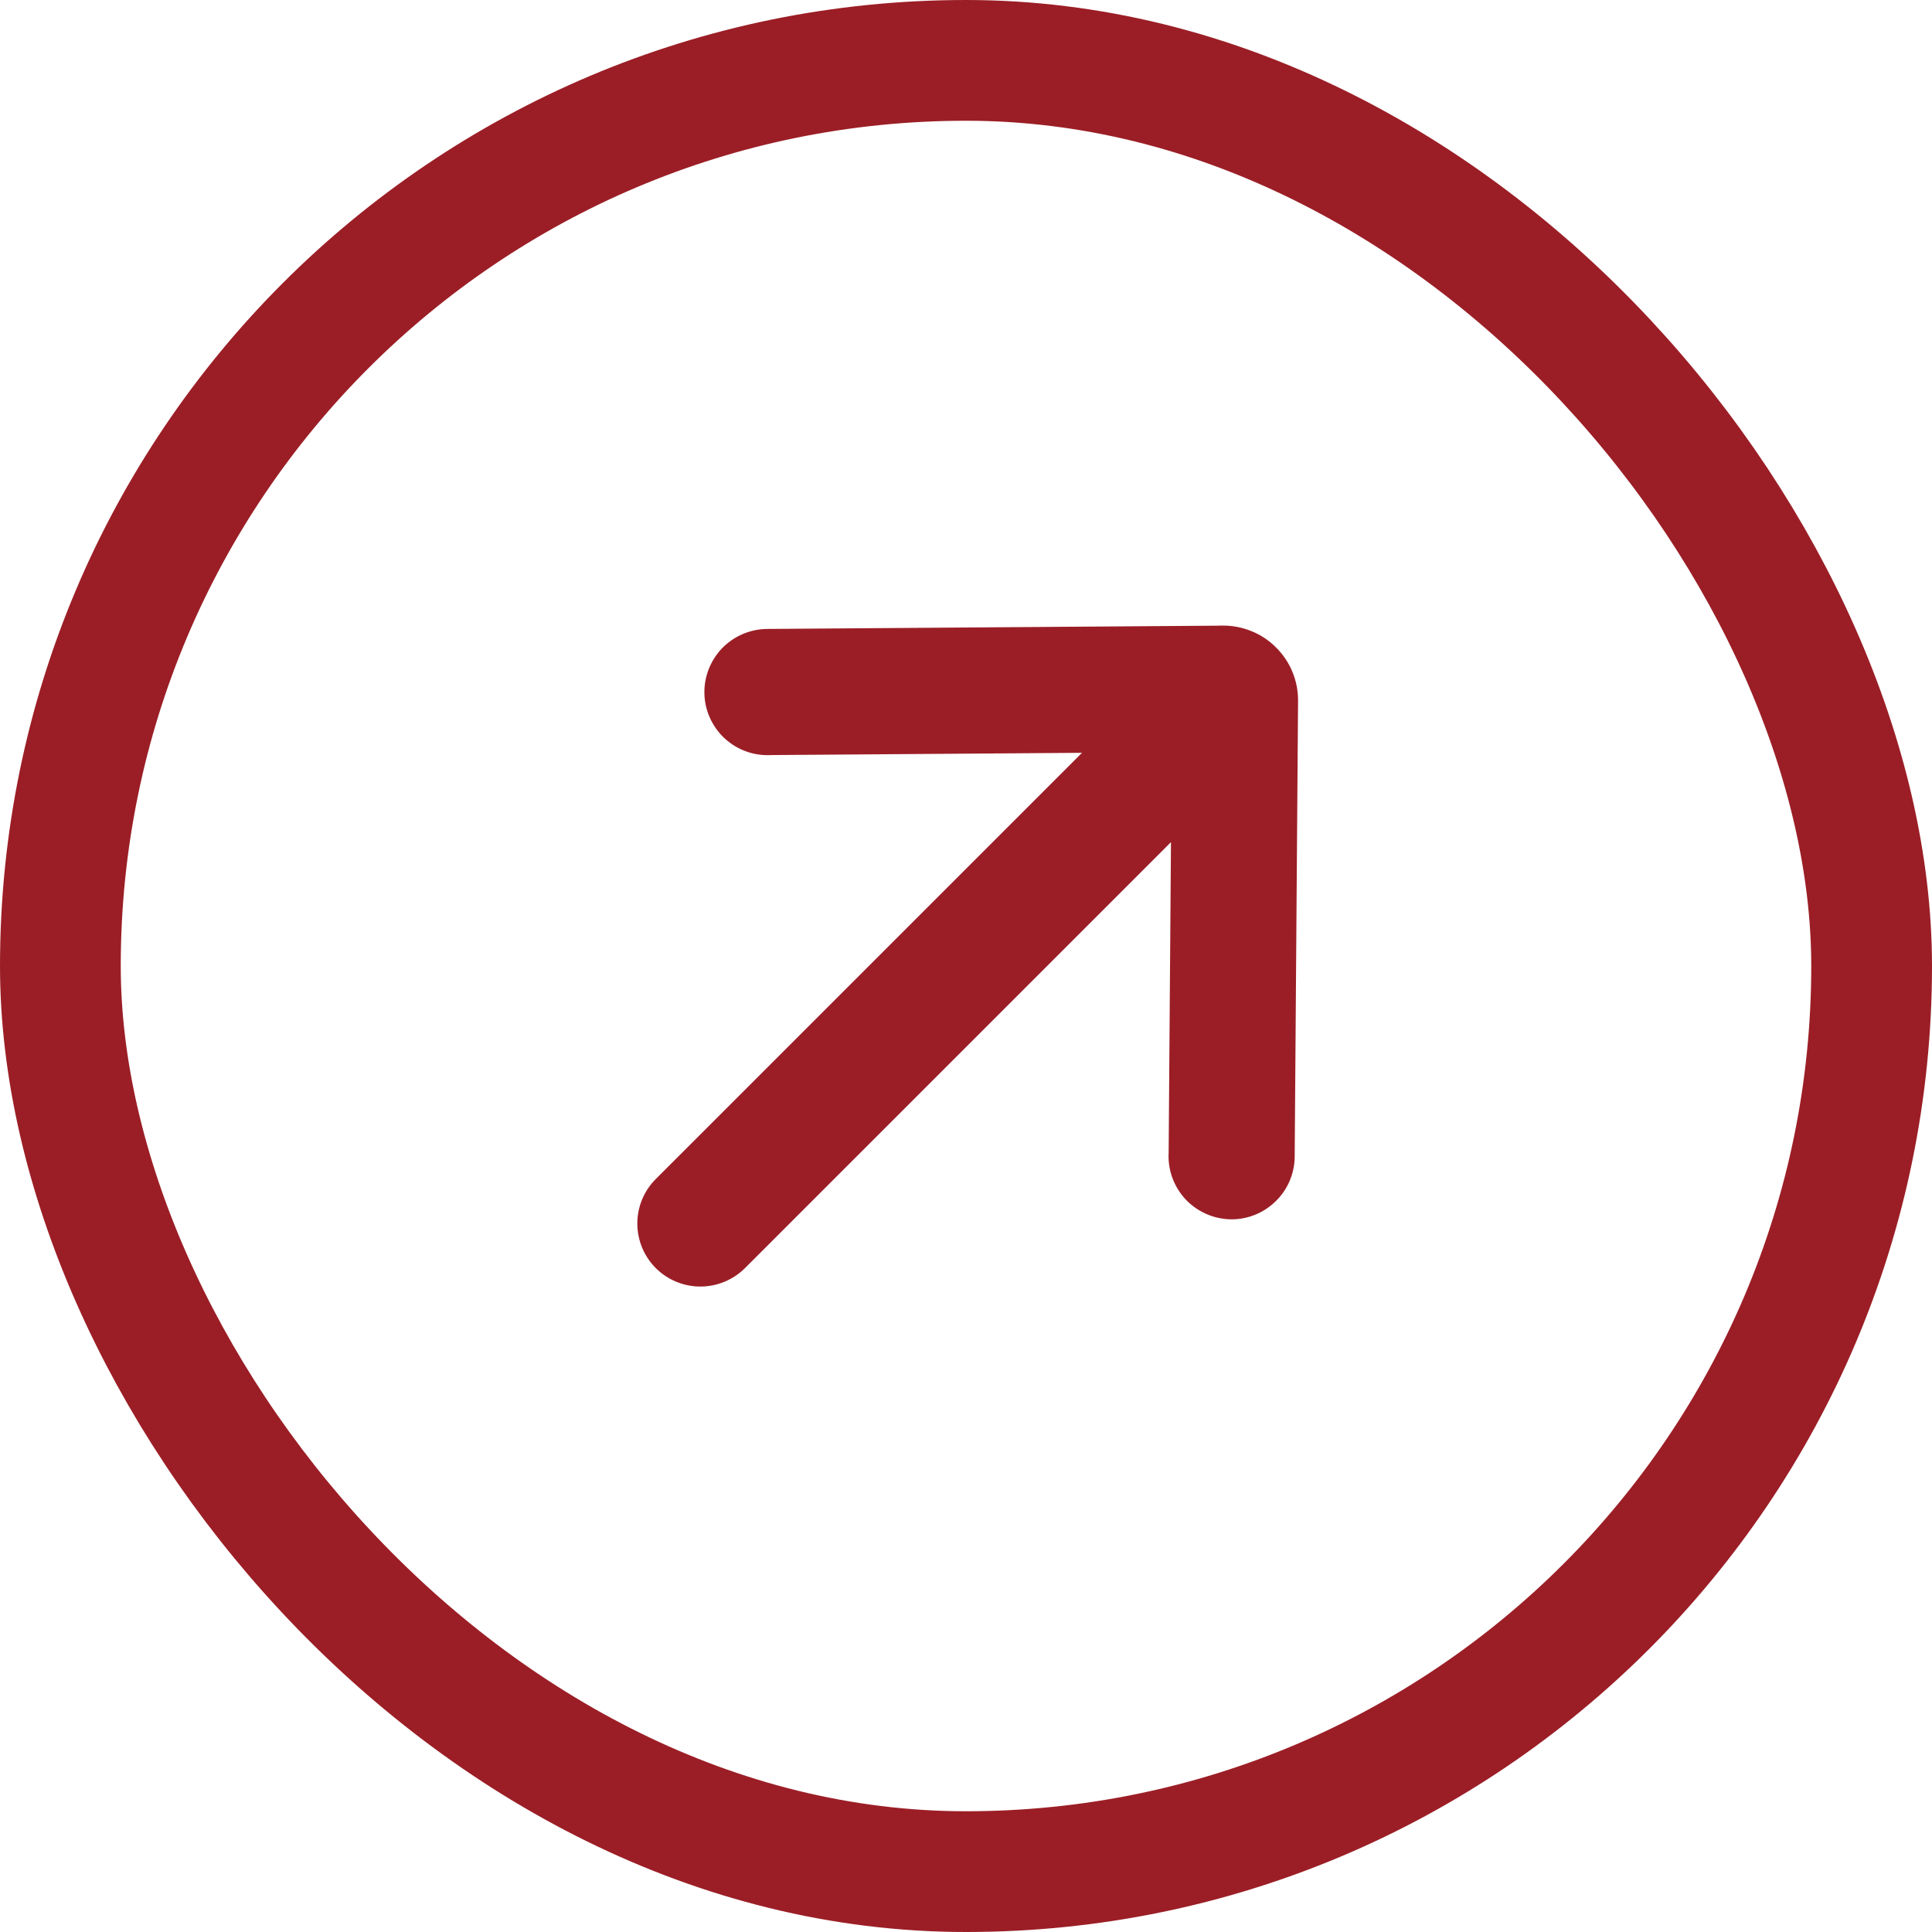
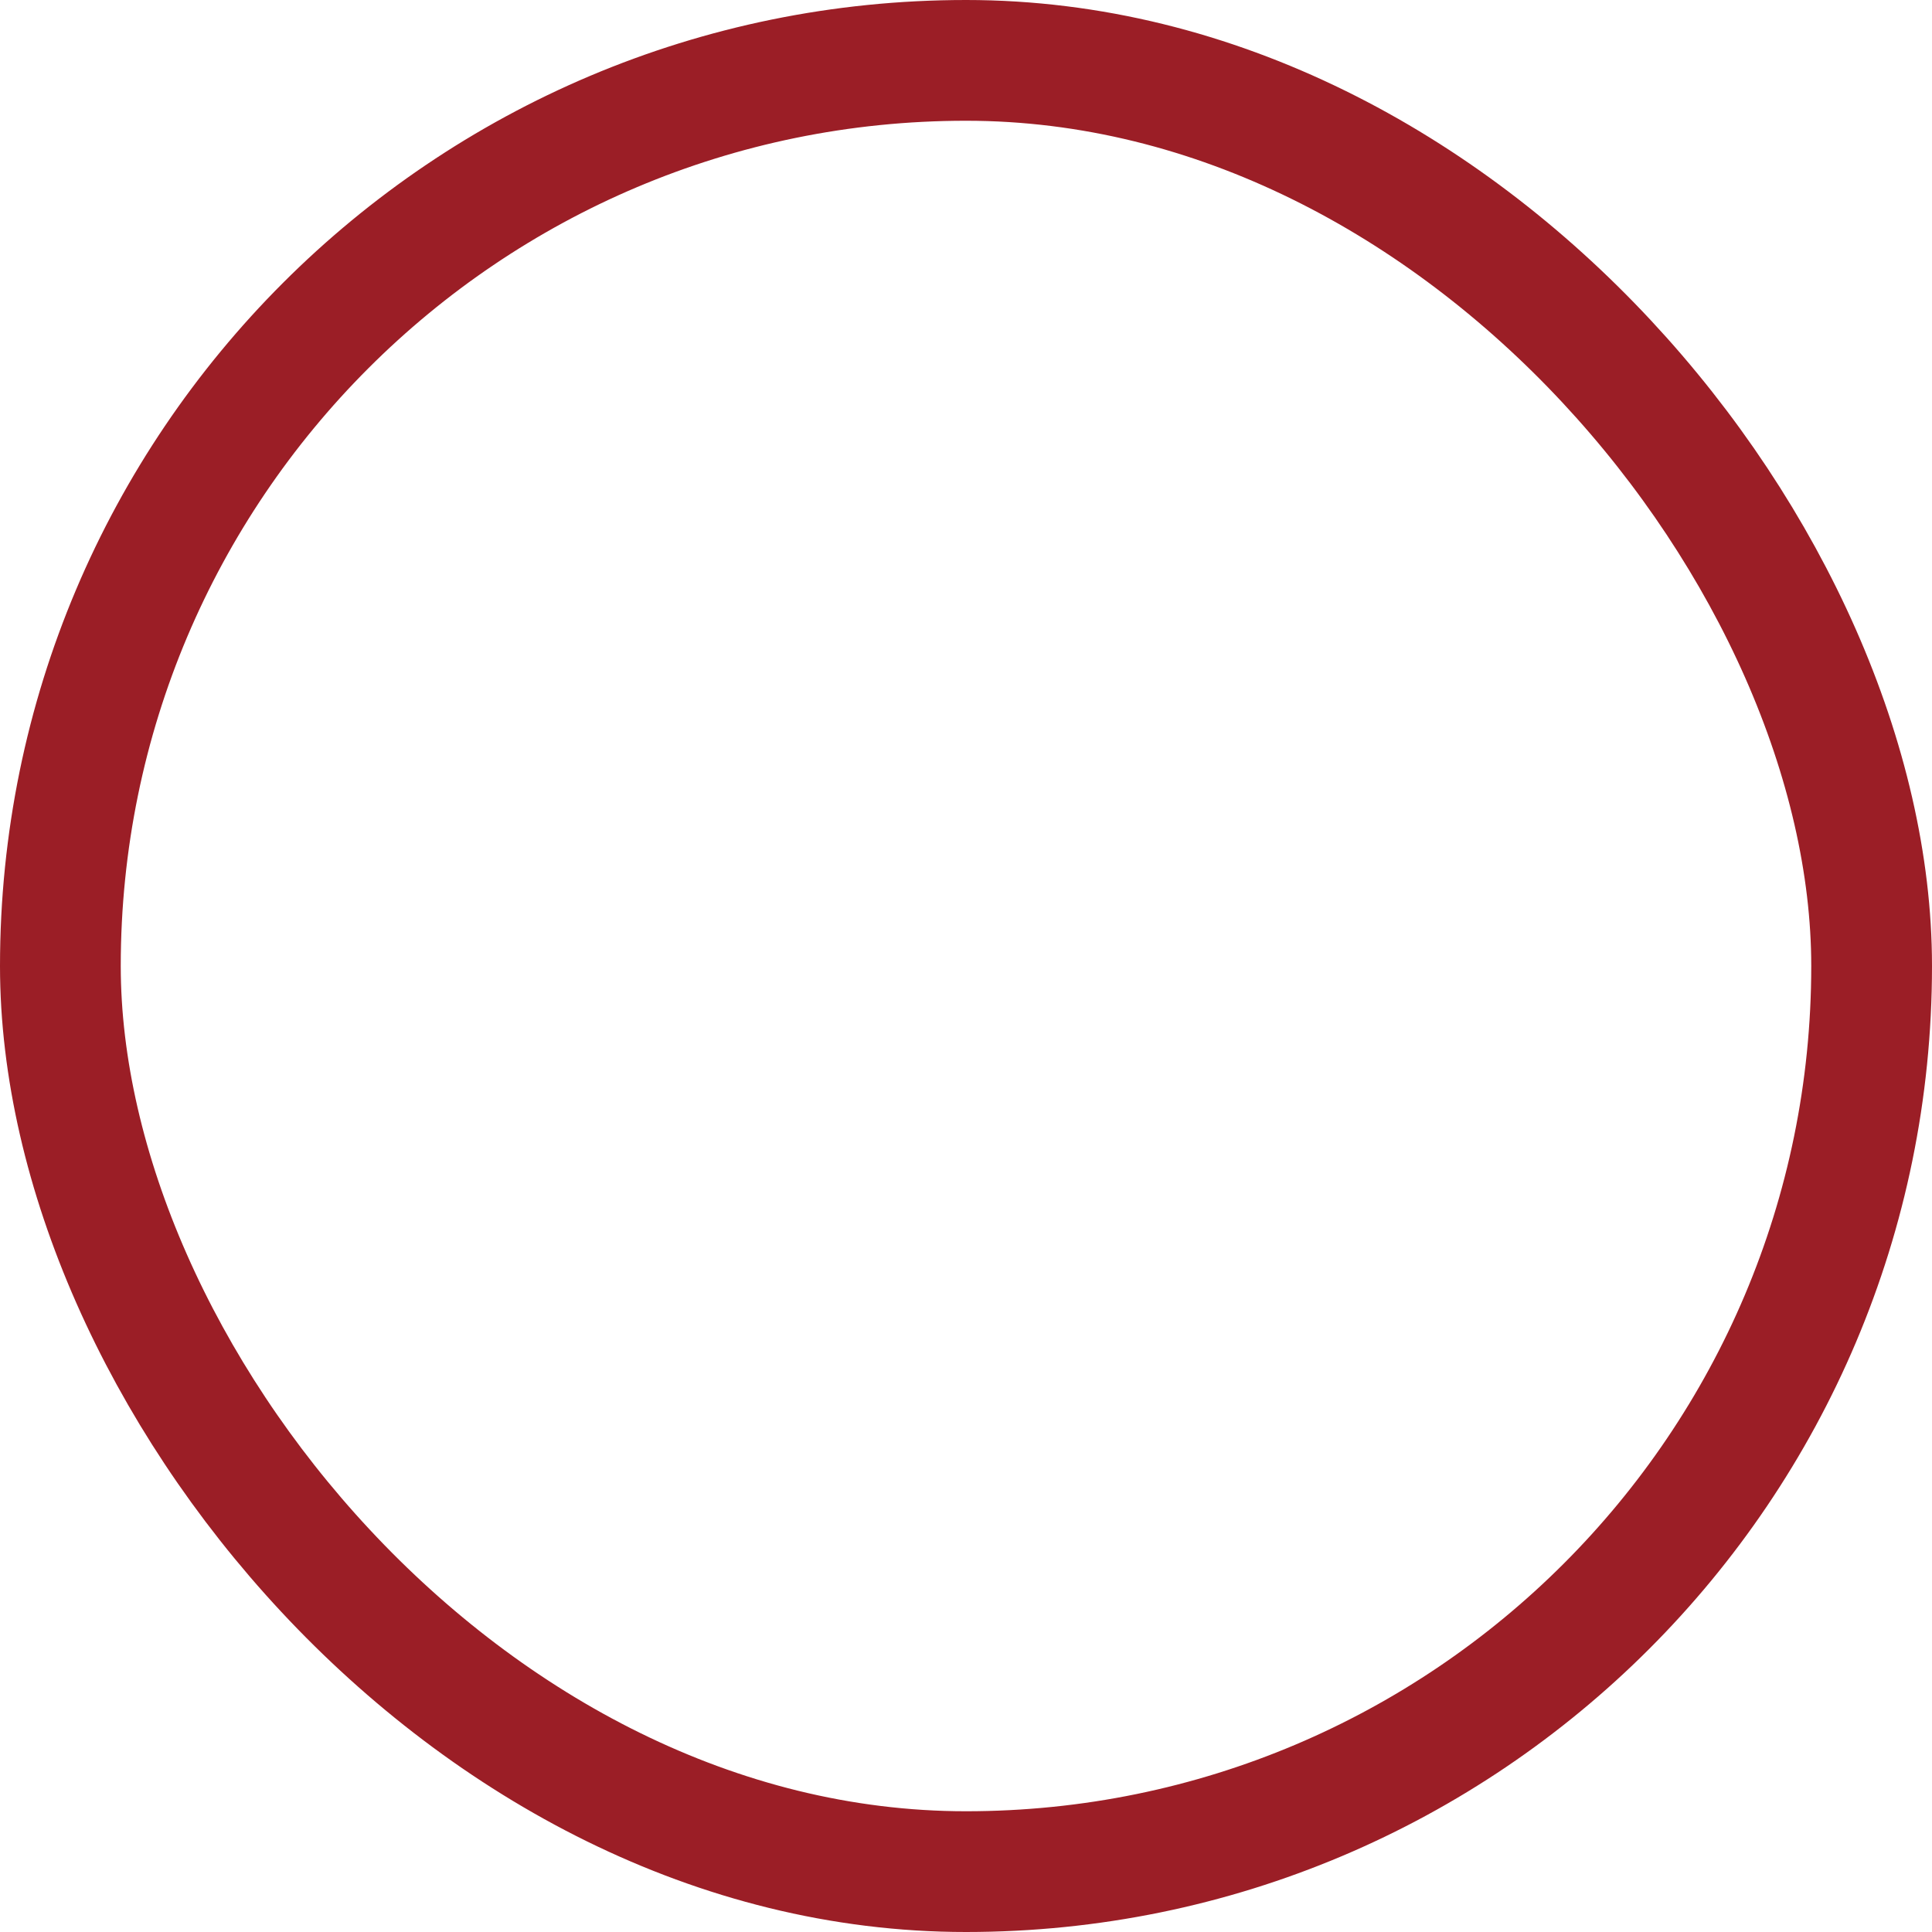
<svg xmlns="http://www.w3.org/2000/svg" width="24" height="24" viewBox="0 0 24 24" fill="none">
  <rect x="0.75" y="0.75" width="22.5" height="22.5" rx="11.25" stroke="#9B1E26" stroke-width="1.5" />
-   <path d="M15.782 8.115C15.86 8.193 15.922 8.284 15.963 8.386C16.005 8.487 16.026 8.597 16.025 8.706L16.025 8.707L15.983 14.377V14.378C15.979 14.558 15.904 14.729 15.775 14.853C15.647 14.978 15.474 15.048 15.295 15.047C15.116 15.045 14.944 14.973 14.817 14.847C14.69 14.72 14.618 14.549 14.616 14.369L14.617 14.367L14.648 10.218L9.184 15.682C9.055 15.81 8.881 15.882 8.7 15.882C8.519 15.882 8.345 15.81 8.217 15.682C8.089 15.554 8.017 15.38 8.017 15.199C8.017 15.018 8.089 14.844 8.218 14.716L13.684 9.25L9.53 9.28L9.528 9.281C9.348 9.279 9.177 9.207 9.05 9.08C8.924 8.953 8.851 8.781 8.85 8.602C8.849 8.423 8.919 8.25 9.043 8.121C9.168 7.993 9.339 7.918 9.518 7.913H9.519L15.19 7.872L15.191 7.871C15.3 7.871 15.409 7.892 15.511 7.934C15.613 7.975 15.705 8.037 15.782 8.115Z" fill="#9B1E26" stroke="#9B1E26" stroke-width="0.2" />
</svg>